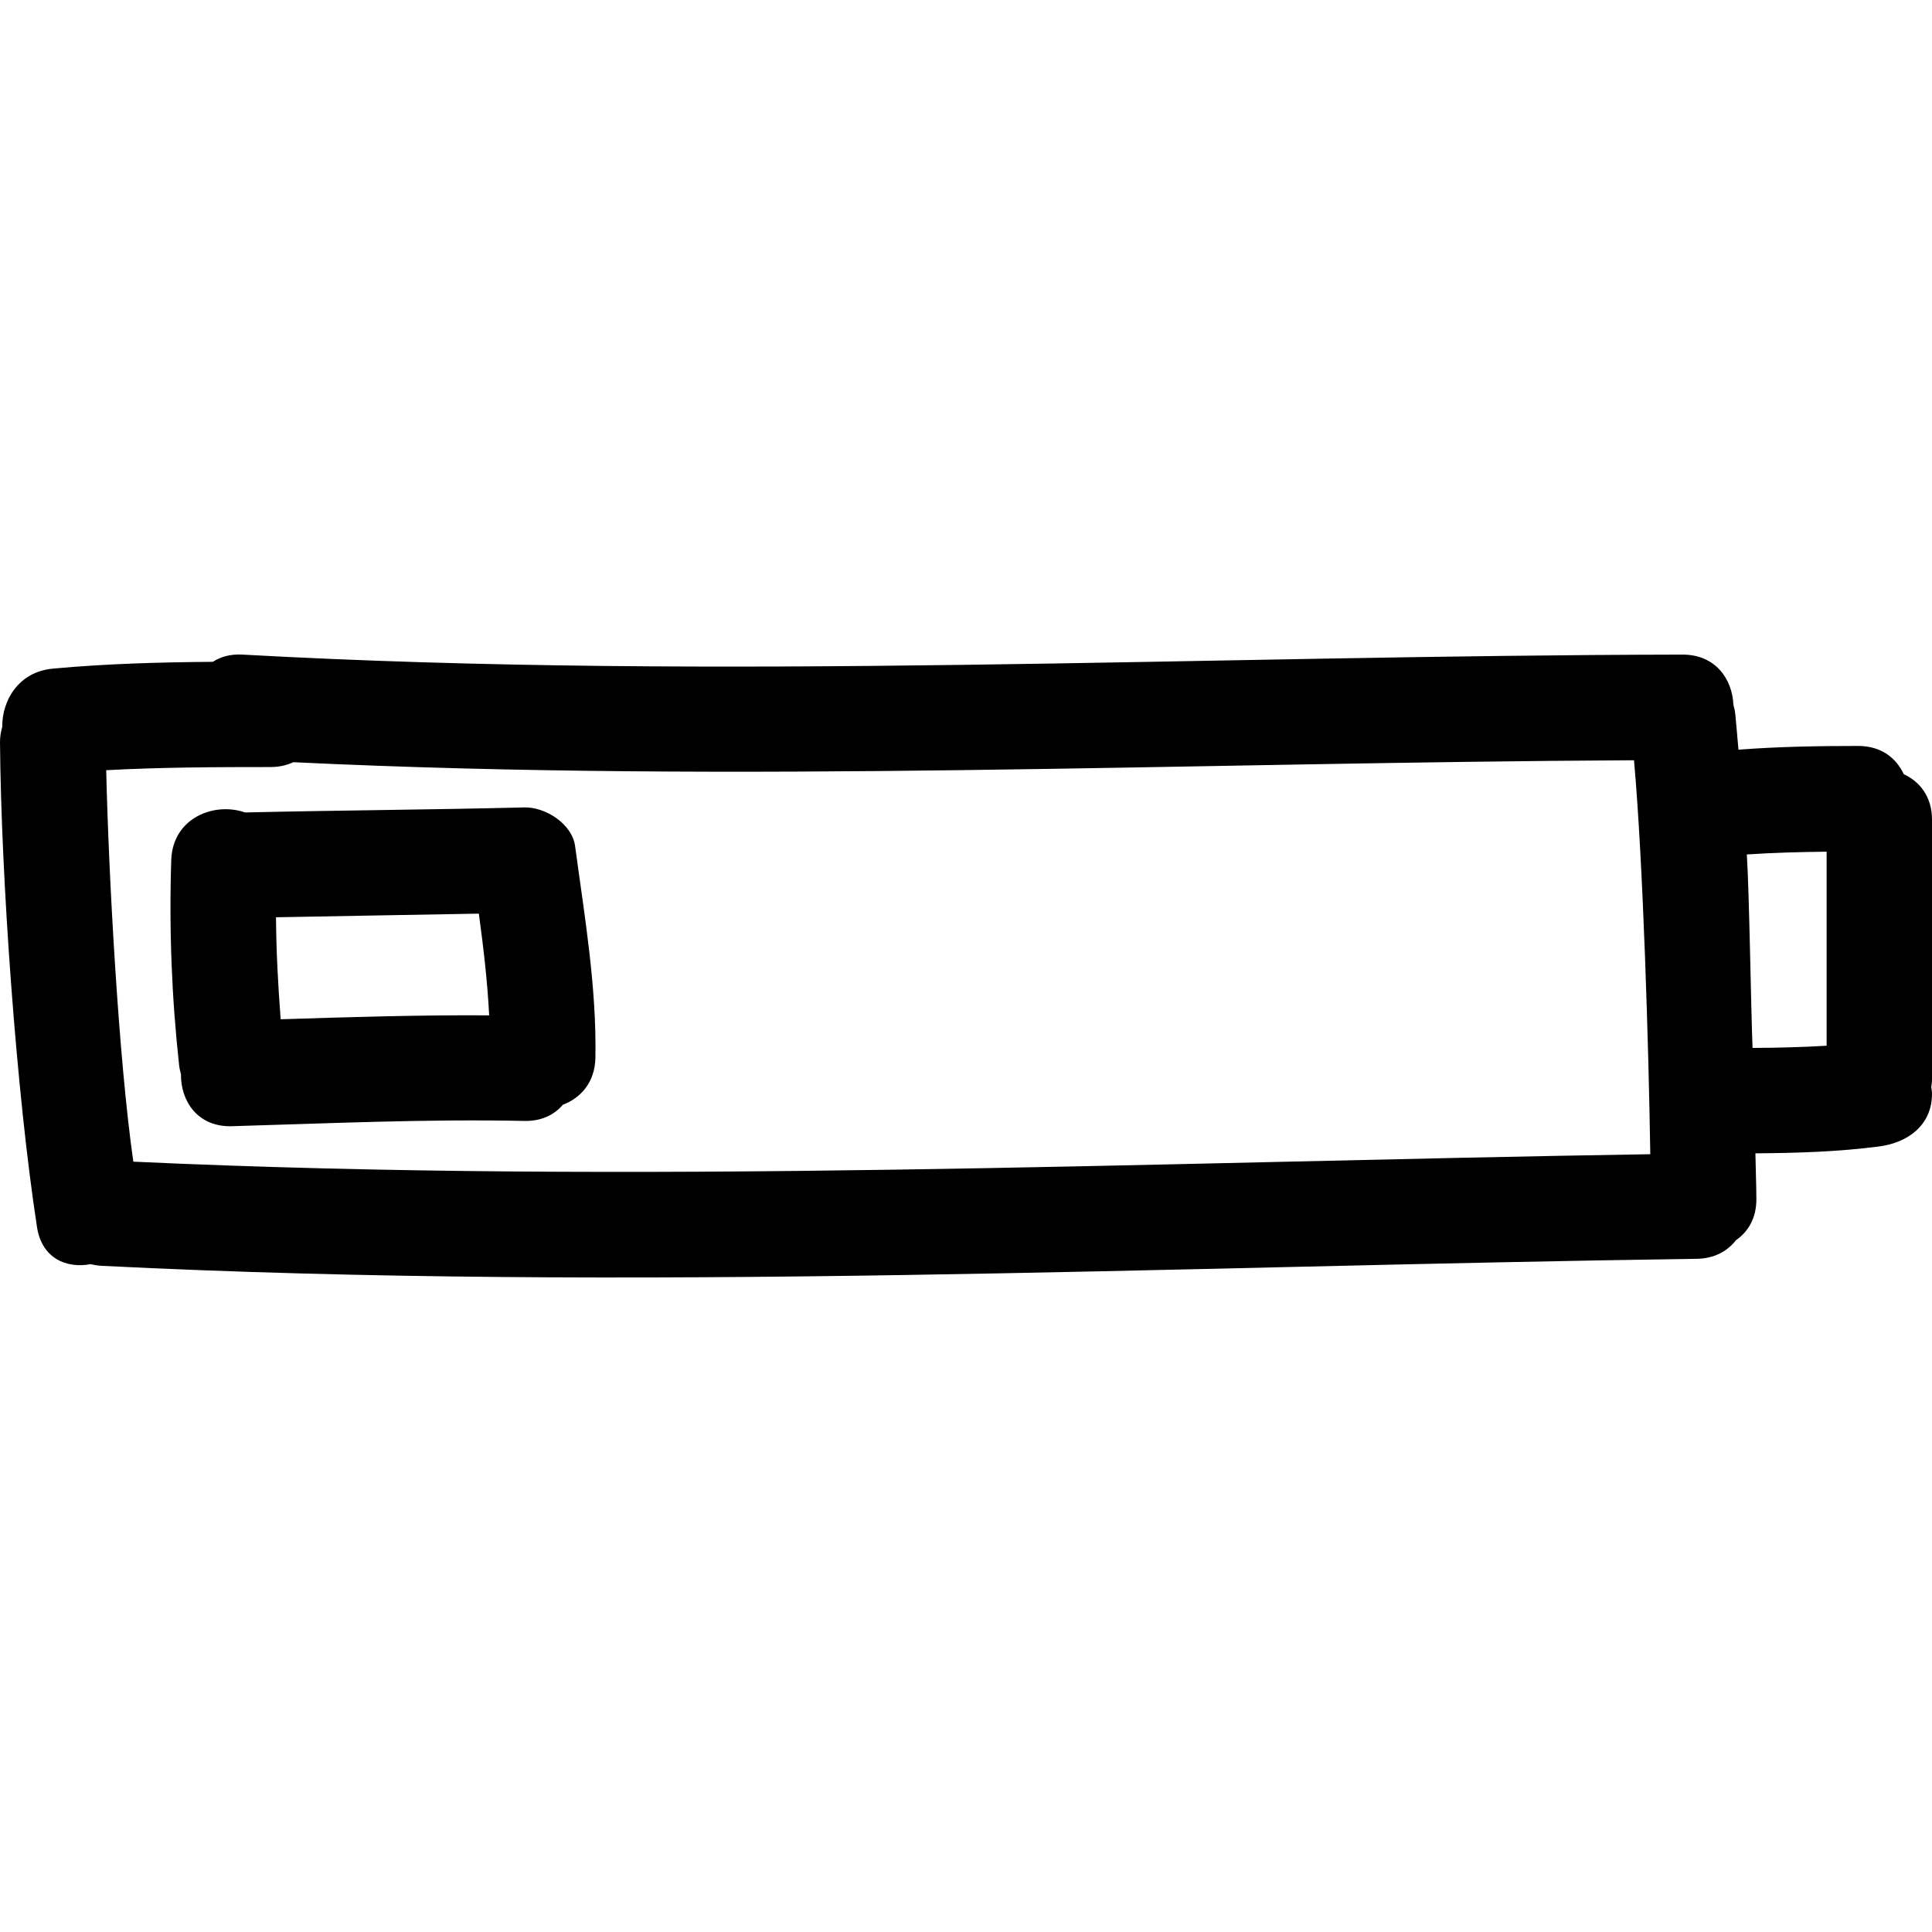
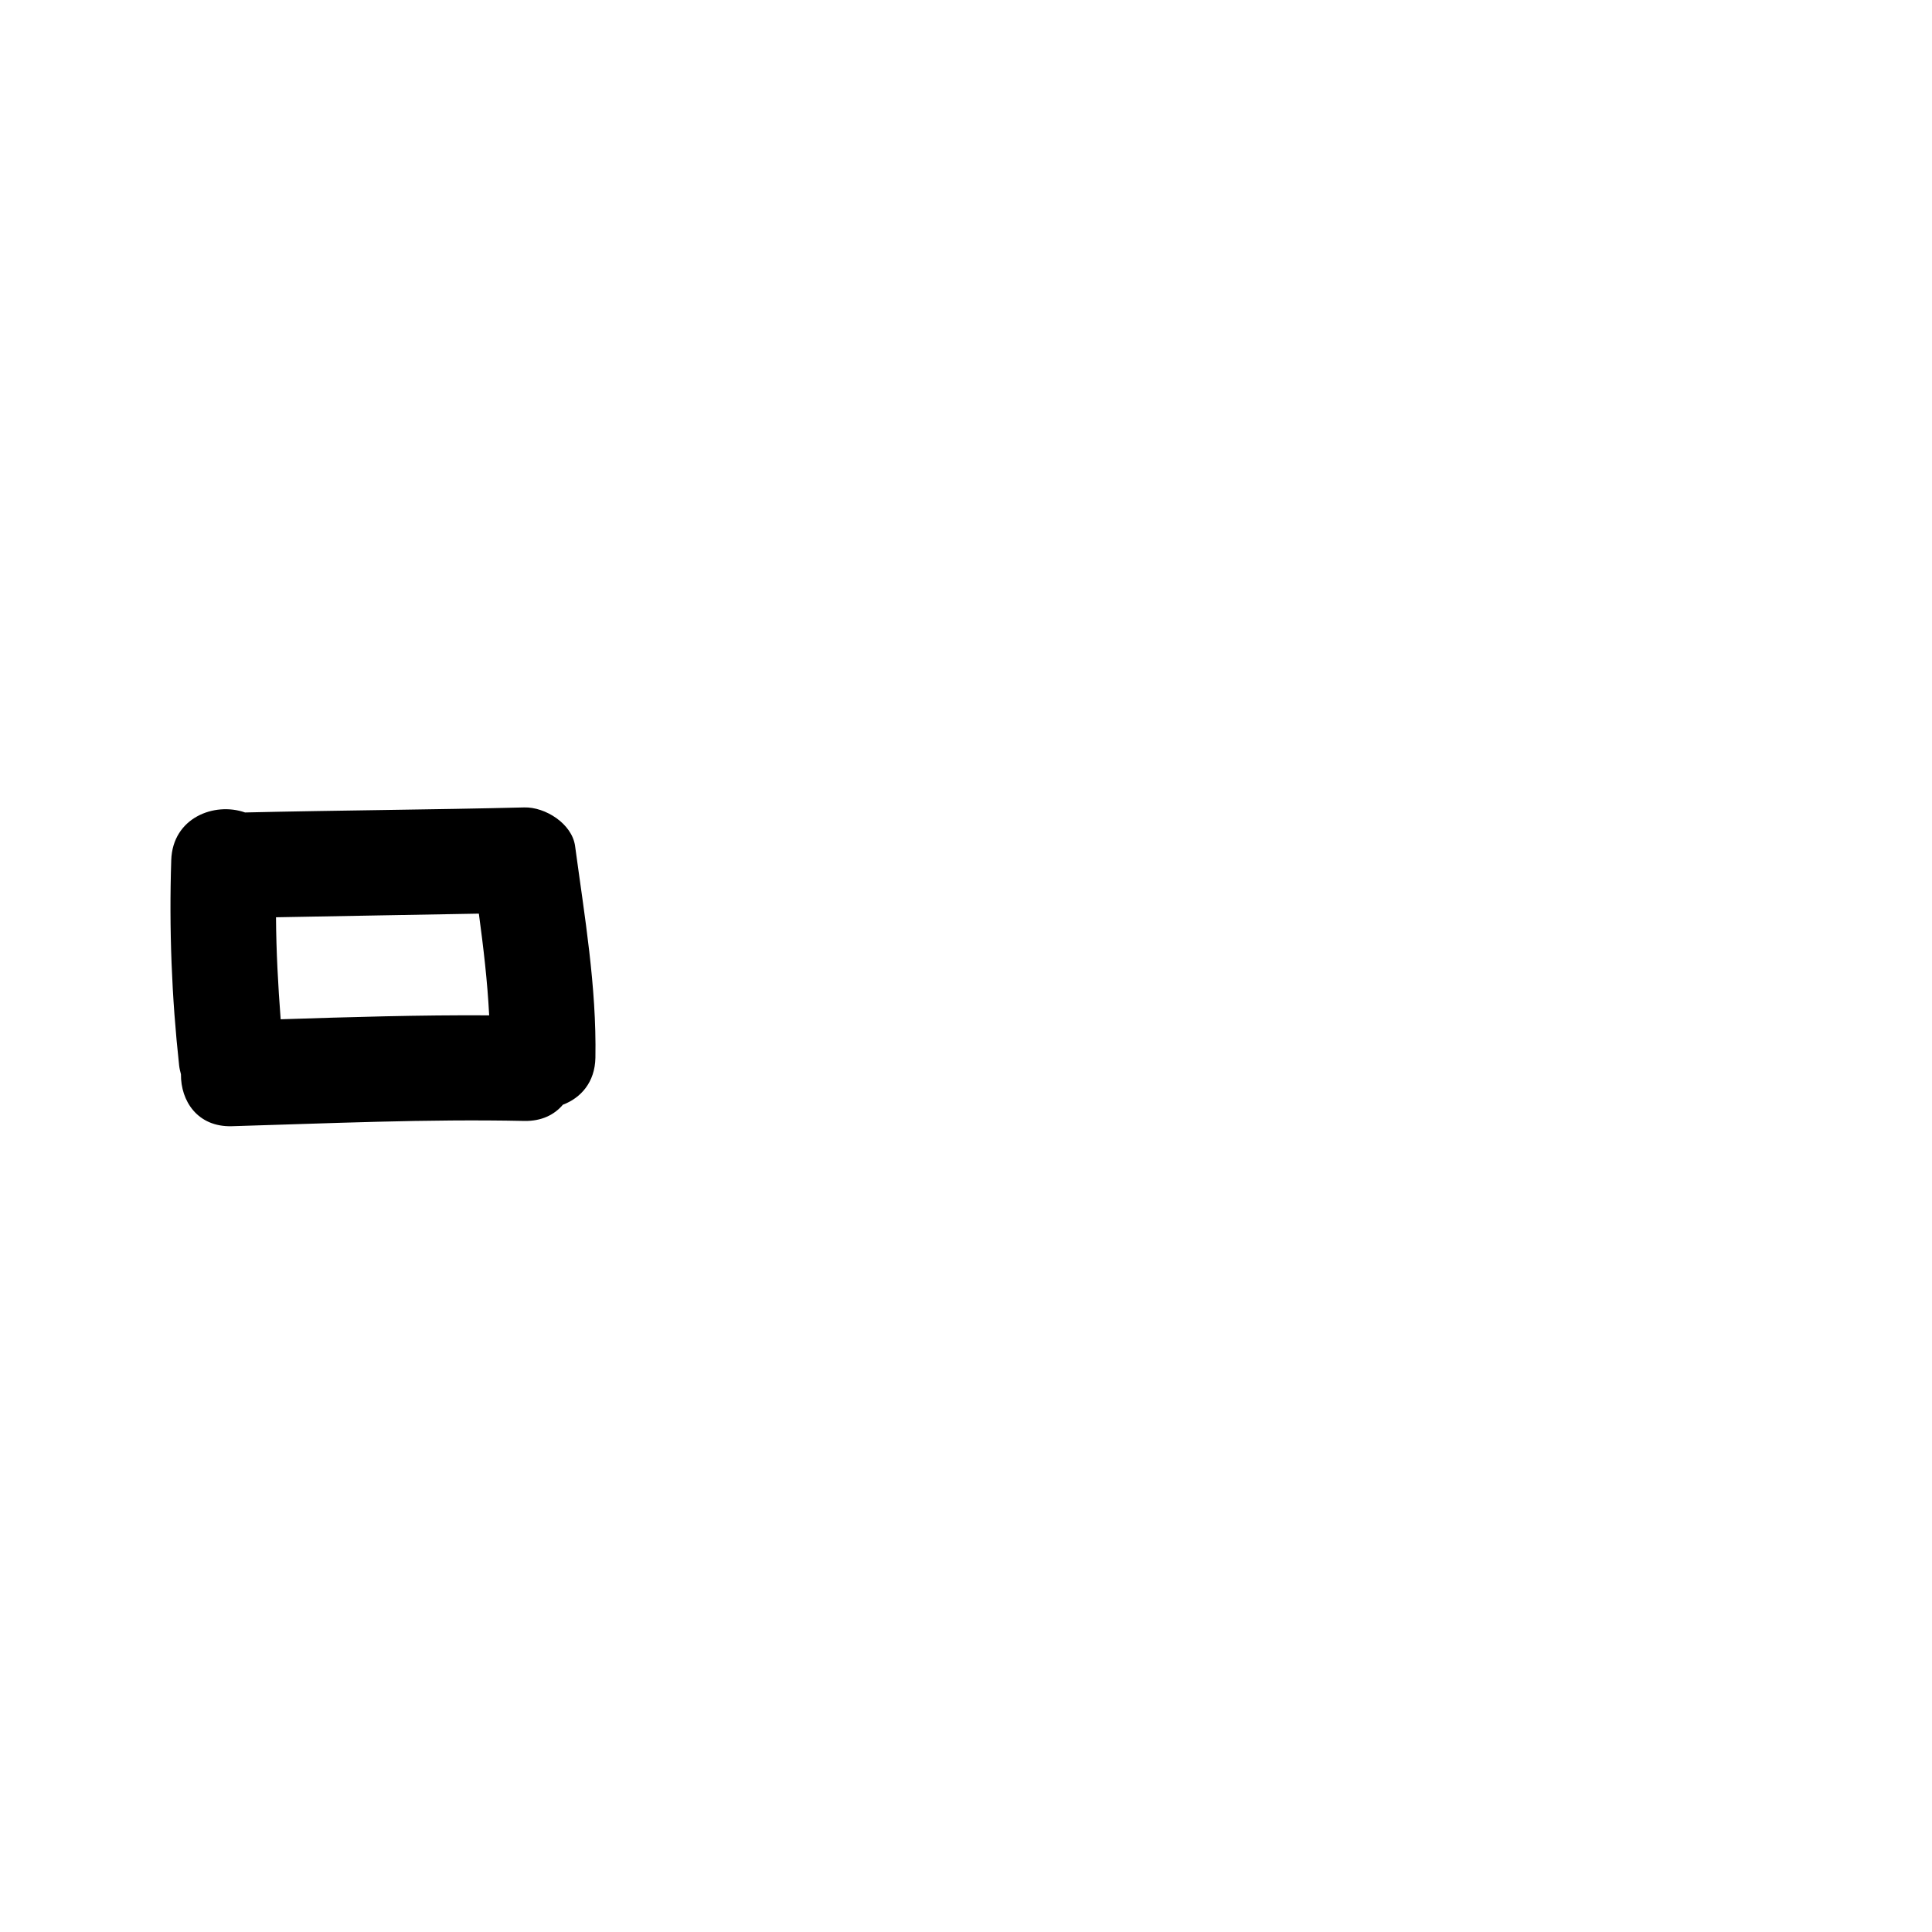
<svg xmlns="http://www.w3.org/2000/svg" fill="#000000" version="1.1" id="Capa_1" width="800px" height="800px" viewBox="0 0 476.65 476.651" xml:space="preserve">
  <g>
    <g>
-       <path d="M469.683,191.007c-1.828-3.956-5.534-6.972-11.228-6.972c-9.881,0-19.723,0.167-29.554,0.924    c-0.269-2.904-0.482-5.819-0.776-8.724c-0.082-0.833-0.27-1.6-0.473-2.347c-0.249-6.296-4.397-12.4-12.527-12.39    c-118.449,0.192-236.936,6.565-355.321,0c-2.973-0.168-5.388,0.543-7.299,1.782c-13.183,0.106-26.355,0.467-39.499,1.681    c-8.366,0.771-12.527,7.8-12.454,14.365c-0.333,1.184-0.562,2.428-0.551,3.845c0.259,33.189,4.067,86.812,9.13,119.586    c1.196,7.724,7.307,10.253,13.218,9.125c0.874,0.214,1.795,0.366,2.783,0.417c131.128,6.55,262.298,0.116,393.457-1.732    c4.403-0.061,7.612-1.924,9.704-4.596c2.961-2.062,5.048-5.407,5.027-10.135c-0.015-3.773-0.178-7.531-0.238-11.294    c10.217-0.076,20.418-0.37,30.569-1.706c7.027-0.924,13-5.215,13-13c0-0.538-0.097-1.086-0.184-1.635    c0.082-0.604,0.184-1.178,0.184-1.828v-64.14C476.655,196.547,473.639,192.835,469.683,191.007z M32.896,286.6    c-3.631-25.156-6.121-71.163-6.692-96.583c13.492-0.726,27.007-0.777,40.527-0.777c2.158,0,4.024-0.442,5.626-1.193    c110.215,5.292,220.506,0.066,330.774-0.482c2.285,25.42,3.626,71.675,4.017,97.193C282.396,286.752,157.628,292.354,32.896,286.6    z M450.656,257.996c-6.084,0.361-12.178,0.514-18.276,0.544c-0.381-8.983-0.812-38.761-1.417-47.733    c6.557-0.446,13.122-0.604,19.693-0.686V257.996z" />
      <path d="M129.347,199.203c-22.962,0.569-45.93,0.711-68.893,1.244c-7.536-2.651-17.867,1.28-18.205,11.755    c-0.551,16.961,0.104,33.83,1.95,50.699c0.084,0.756,0.269,1.446,0.447,2.138c-0.083,6.561,4.088,13.055,12.553,12.812    c24.049-0.696,48.083-1.808,72.148-1.3c4.268,0.086,7.437-1.534,9.526-4.002c4.4-1.66,7.914-5.51,8.023-11.598    c0.307-17.56-2.669-34.855-5.012-52.207C141.135,203.215,134.526,199.071,129.347,199.203z M69.246,251.471    c-0.645-8.384-1.097-16.763-1.152-25.167c16.681-0.33,33.367-0.579,50.048-0.898c1.123,8.348,2.115,16.691,2.542,25.095    C103.53,250.394,86.39,250.917,69.246,251.471z" />
    </g>
  </g>
</svg>